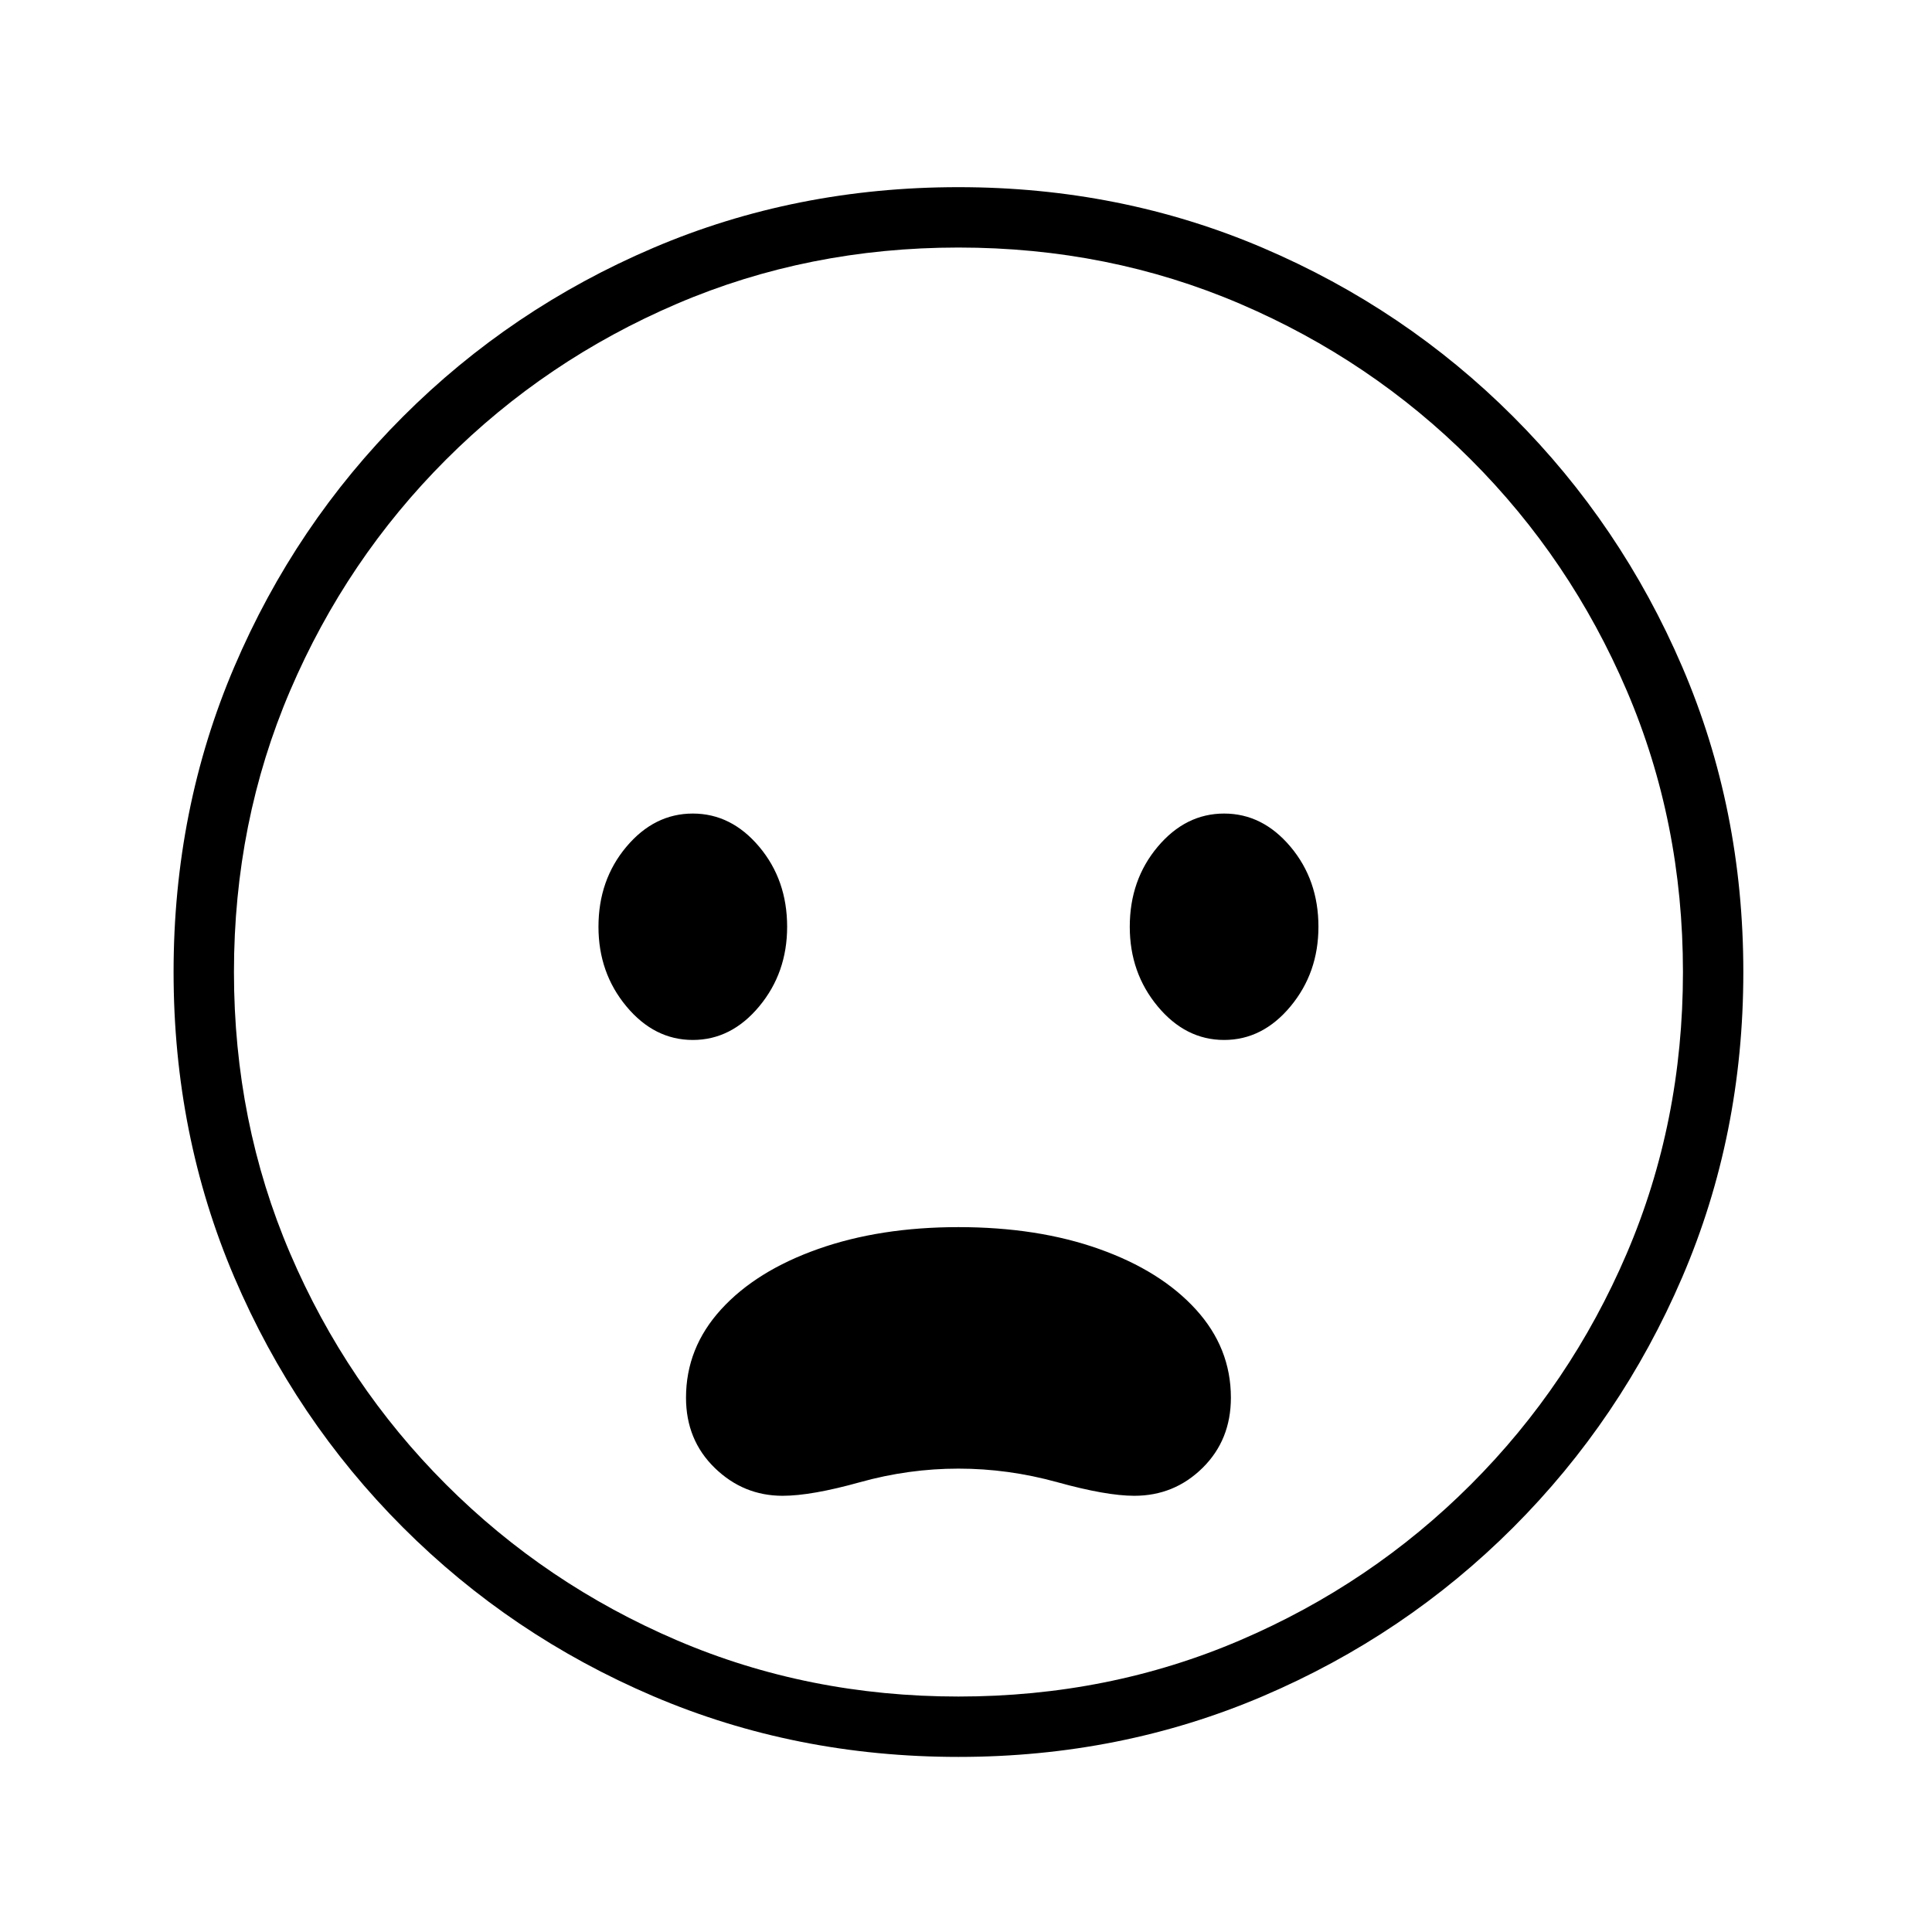
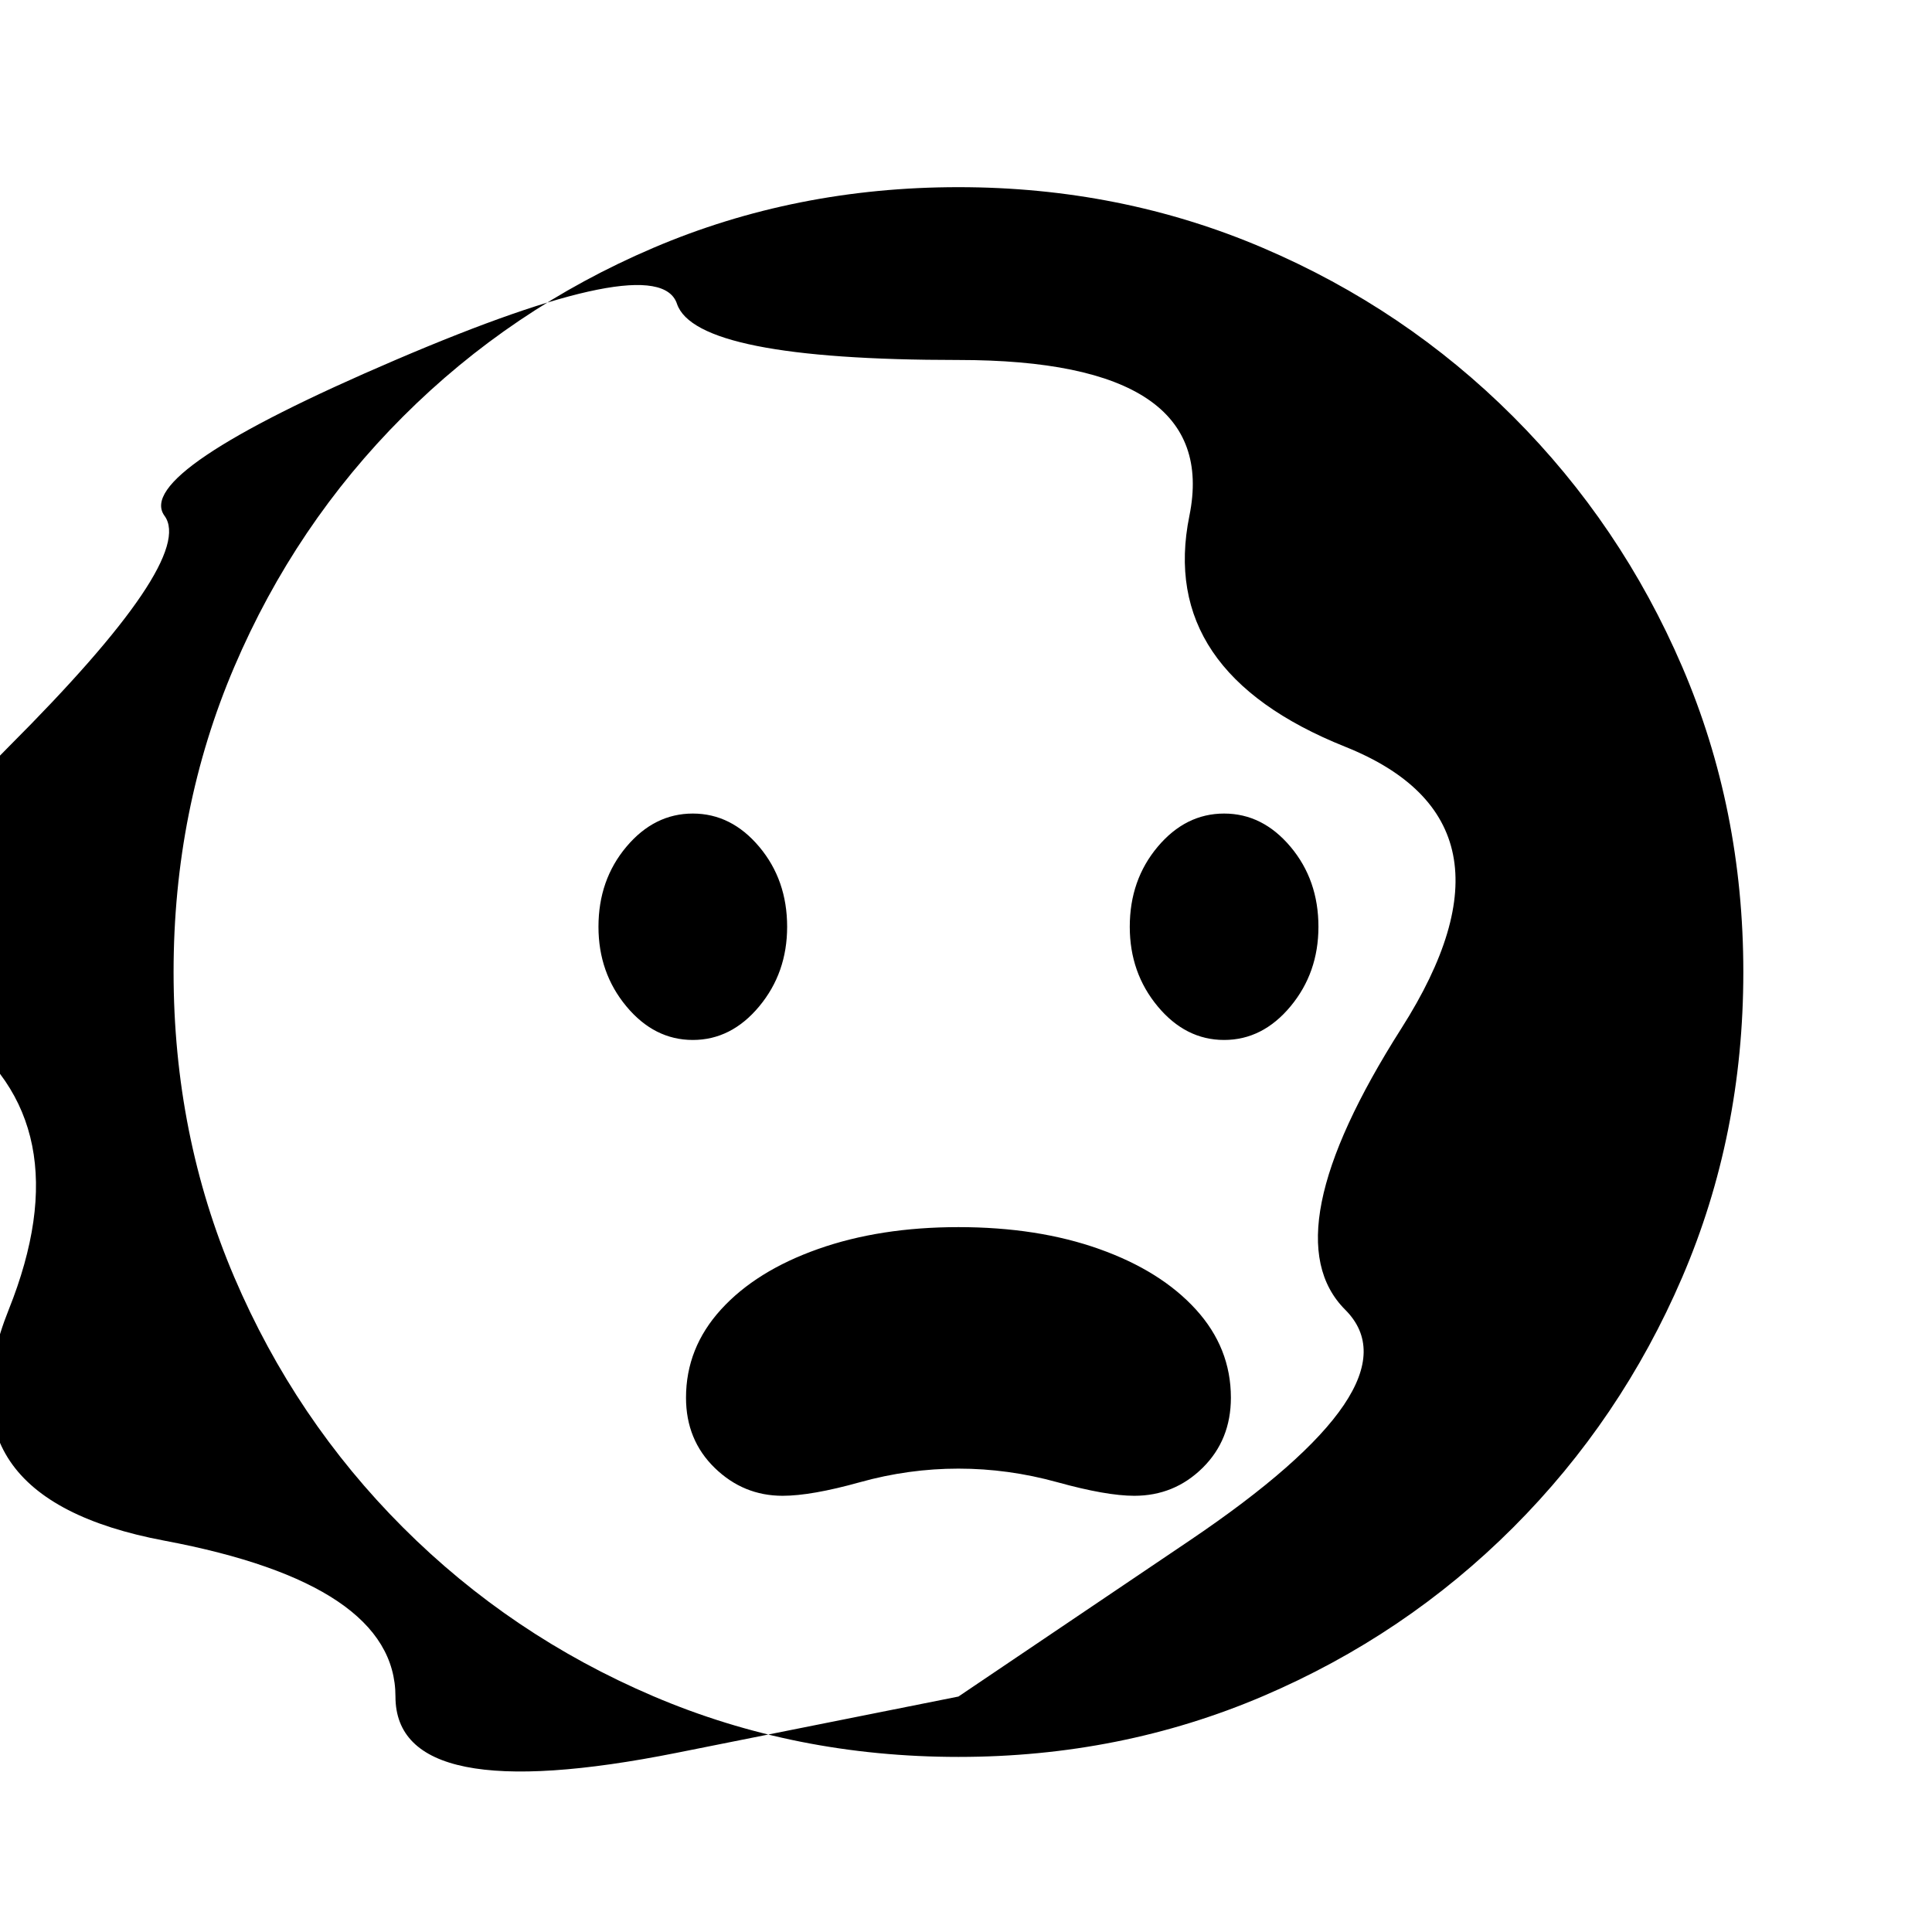
<svg xmlns="http://www.w3.org/2000/svg" version="1.1" viewBox="30 -350 2560 2560">
-   <path fill="currentColor" d="M1300 1978q-216 0 -404.5 -80.5t-331.5 -223.5t-223.5 -331.5t-80.5 -404.5t80.5 -404.5t223.5 -331.5t331.5 -223.5t404.5 -80.5q215 0 403.5 80.5t331.5 223.5t224 331.5t81 404.5t-81 404.5t-224 331.5t-331.5 223.5t-403.5 80.5zM1067 1632q-52 0 -90 -37t-38 -93 q0 -66 46.5 -117t128.5 -80t186 -29q105 0 186.5 29t128 80t46.5 117q0 56 -37.5 93t-90.5 37q-37 0 -102 -18t-131 -18t-130.5 18t-102.5 18zM948 1028q-51 0 -88 -44.5t-37 -105.5q0 -62 37 -106t88 -44t88 44t37 106q0 61 -37 105.5t-88 44.5zM1300 1898q199 0 373 -74.5 t306 -206.5t206.5 -306t74.5 -373t-74.5 -373t-206.5 -306t-306 -206.5t-373 -74.5t-373 74.5t-306 206.5t-206.5 306t-74.5 373t74.5 373t206.5 306t306 206.5t373 74.5zM1652 1028q-51 0 -88 -44.5t-37 -105.5q0 -62 37 -106t88 -44t88 44t37 106q0 61 -37 105.5t-88 44.5 z" />
+   <path fill="currentColor" d="M1300 1978q-216 0 -404.5 -80.5t-331.5 -223.5t-223.5 -331.5t-80.5 -404.5t80.5 -404.5t223.5 -331.5t331.5 -223.5t404.5 -80.5q215 0 403.5 80.5t331.5 223.5t224 331.5t81 404.5t-81 404.5t-224 331.5t-331.5 223.5t-403.5 80.5zM1067 1632q-52 0 -90 -37t-38 -93 q0 -66 46.5 -117t128.5 -80t186 -29q105 0 186.5 29t128 80t46.5 117q0 56 -37.5 93t-90.5 37q-37 0 -102 -18t-131 -18t-130.5 18t-102.5 18zM948 1028q-51 0 -88 -44.5t-37 -105.5q0 -62 37 -106t88 -44t88 44t37 106q0 61 -37 105.5t-88 44.5zM1300 1898t306 -206.5t206.5 -306t74.5 -373t-74.5 -373t-206.5 -306t-306 -206.5t-373 -74.5t-373 74.5t-306 206.5t-206.5 306t-74.5 373t74.5 373t206.5 306t306 206.5t373 74.5zM1652 1028q-51 0 -88 -44.5t-37 -105.5q0 -62 37 -106t88 -44t88 44t37 106q0 61 -37 105.5t-88 44.5 z" />
</svg>